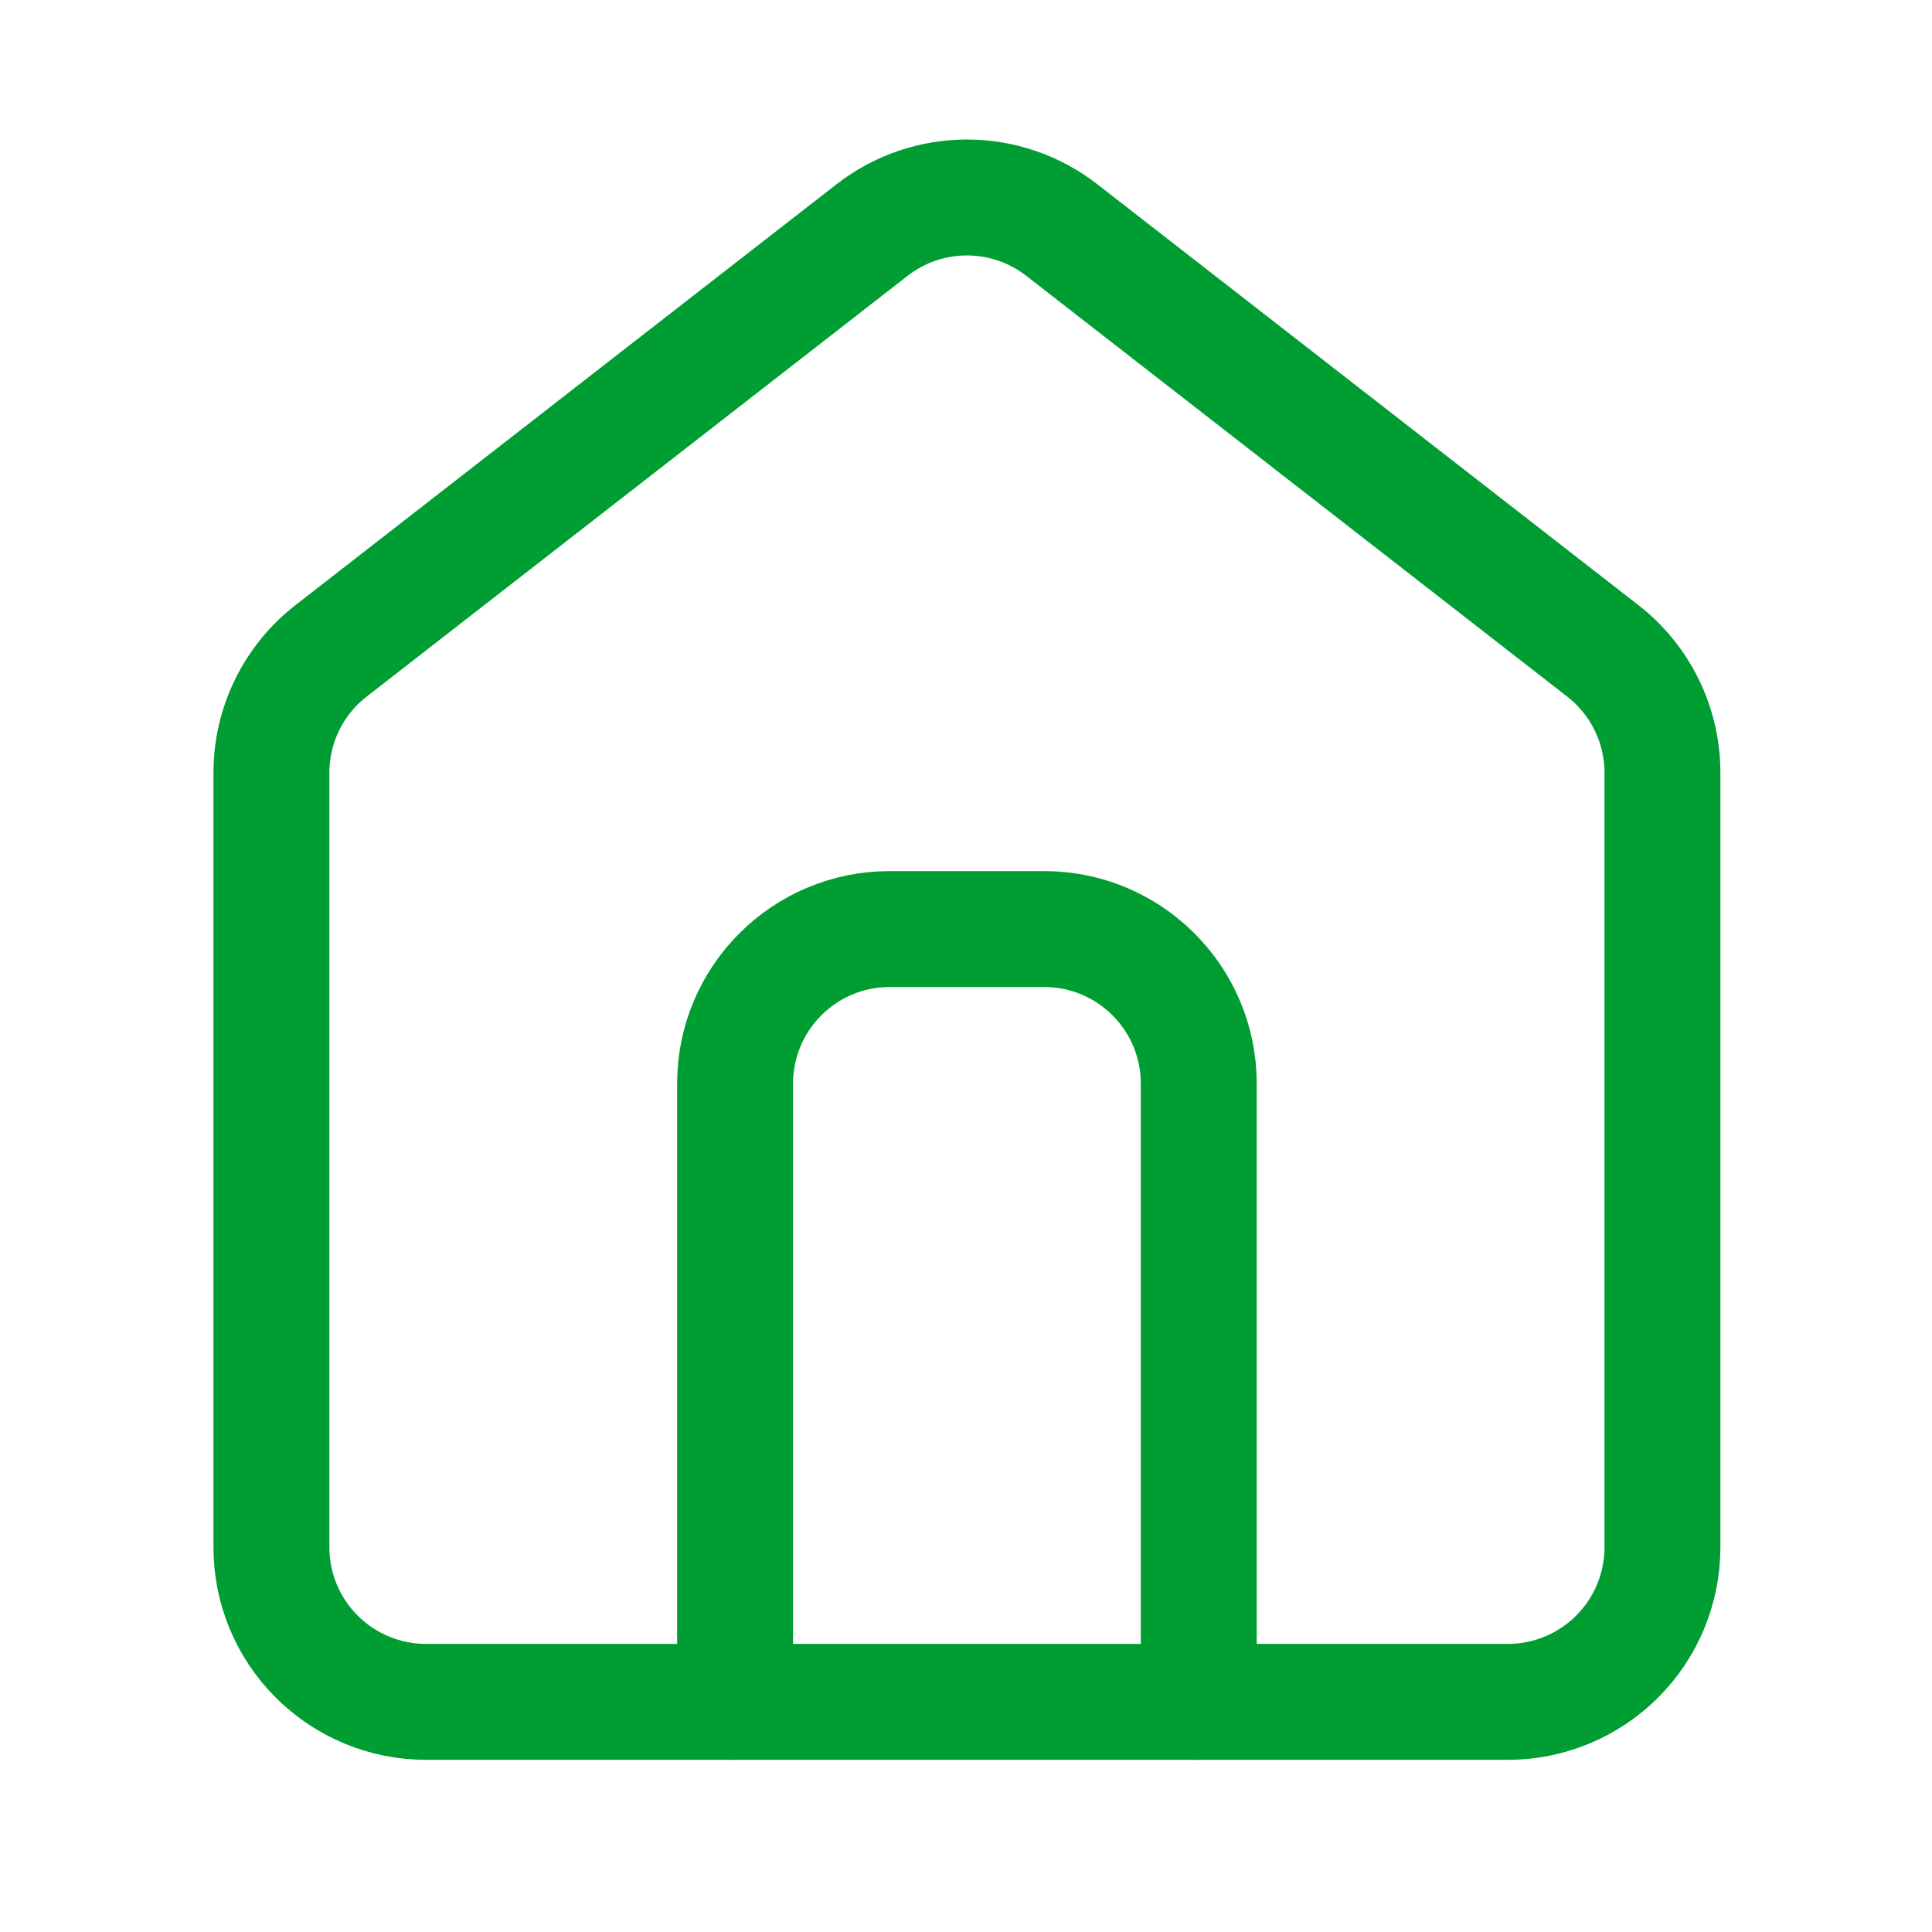
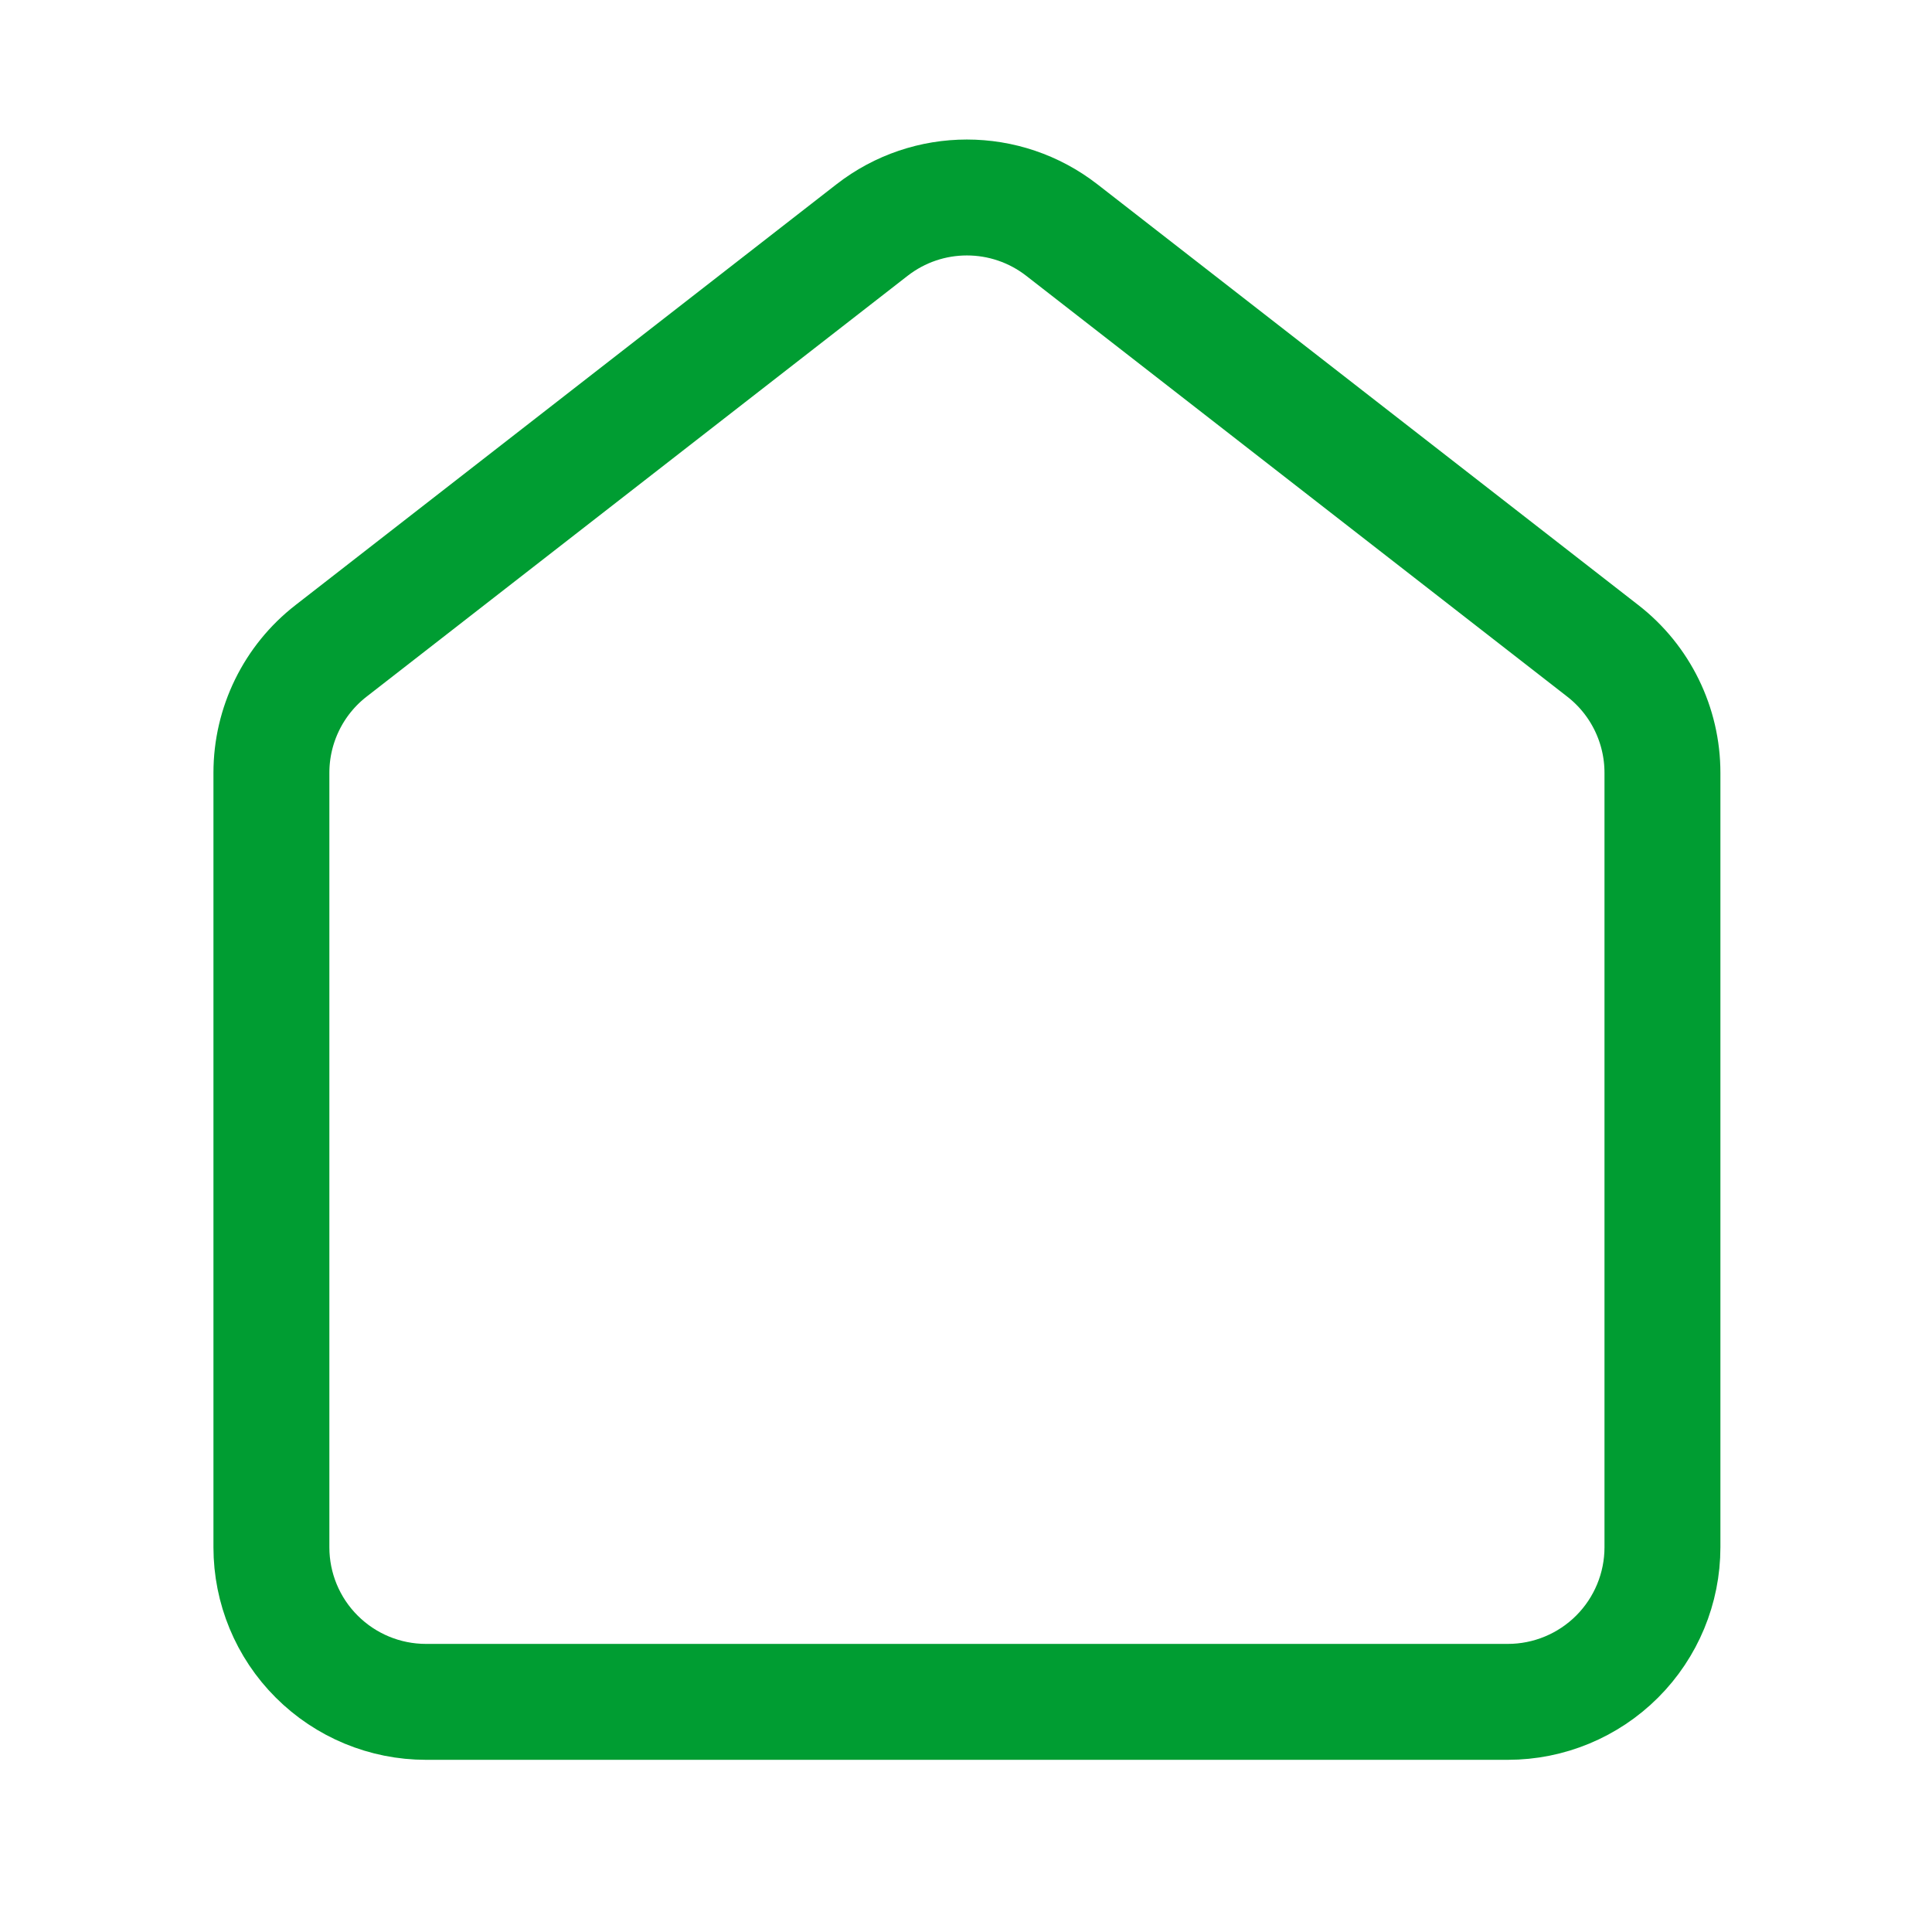
<svg xmlns="http://www.w3.org/2000/svg" width="25" height="25" viewBox="0 0 25 25" fill="none">
  <path d="M3.512 10C3.512 9.383 3.797 8.8 4.284 8.422L11.284 2.977C12.006 2.415 13.017 2.415 13.74 2.977L20.74 8.422C21.227 8.8 21.512 9.383 21.512 10V20.022C21.512 20.552 21.301 21.061 20.926 21.436C20.551 21.811 20.042 22.022 19.512 22.022H5.512C4.981 22.022 4.473 21.811 4.098 21.436C3.722 21.061 3.512 20.552 3.512 20.022V10Z" stroke="#009D32" stroke-width="1.5" stroke-linecap="round" stroke-linejoin="round" />
-   <path d="M9.512 22.022V14.022C9.512 12.918 10.407 12.022 11.512 12.022H13.512C14.616 12.022 15.512 12.918 15.512 14.022V22.022" stroke="#009D32" stroke-width="1.5" stroke-linecap="round" stroke-linejoin="round" />
</svg>